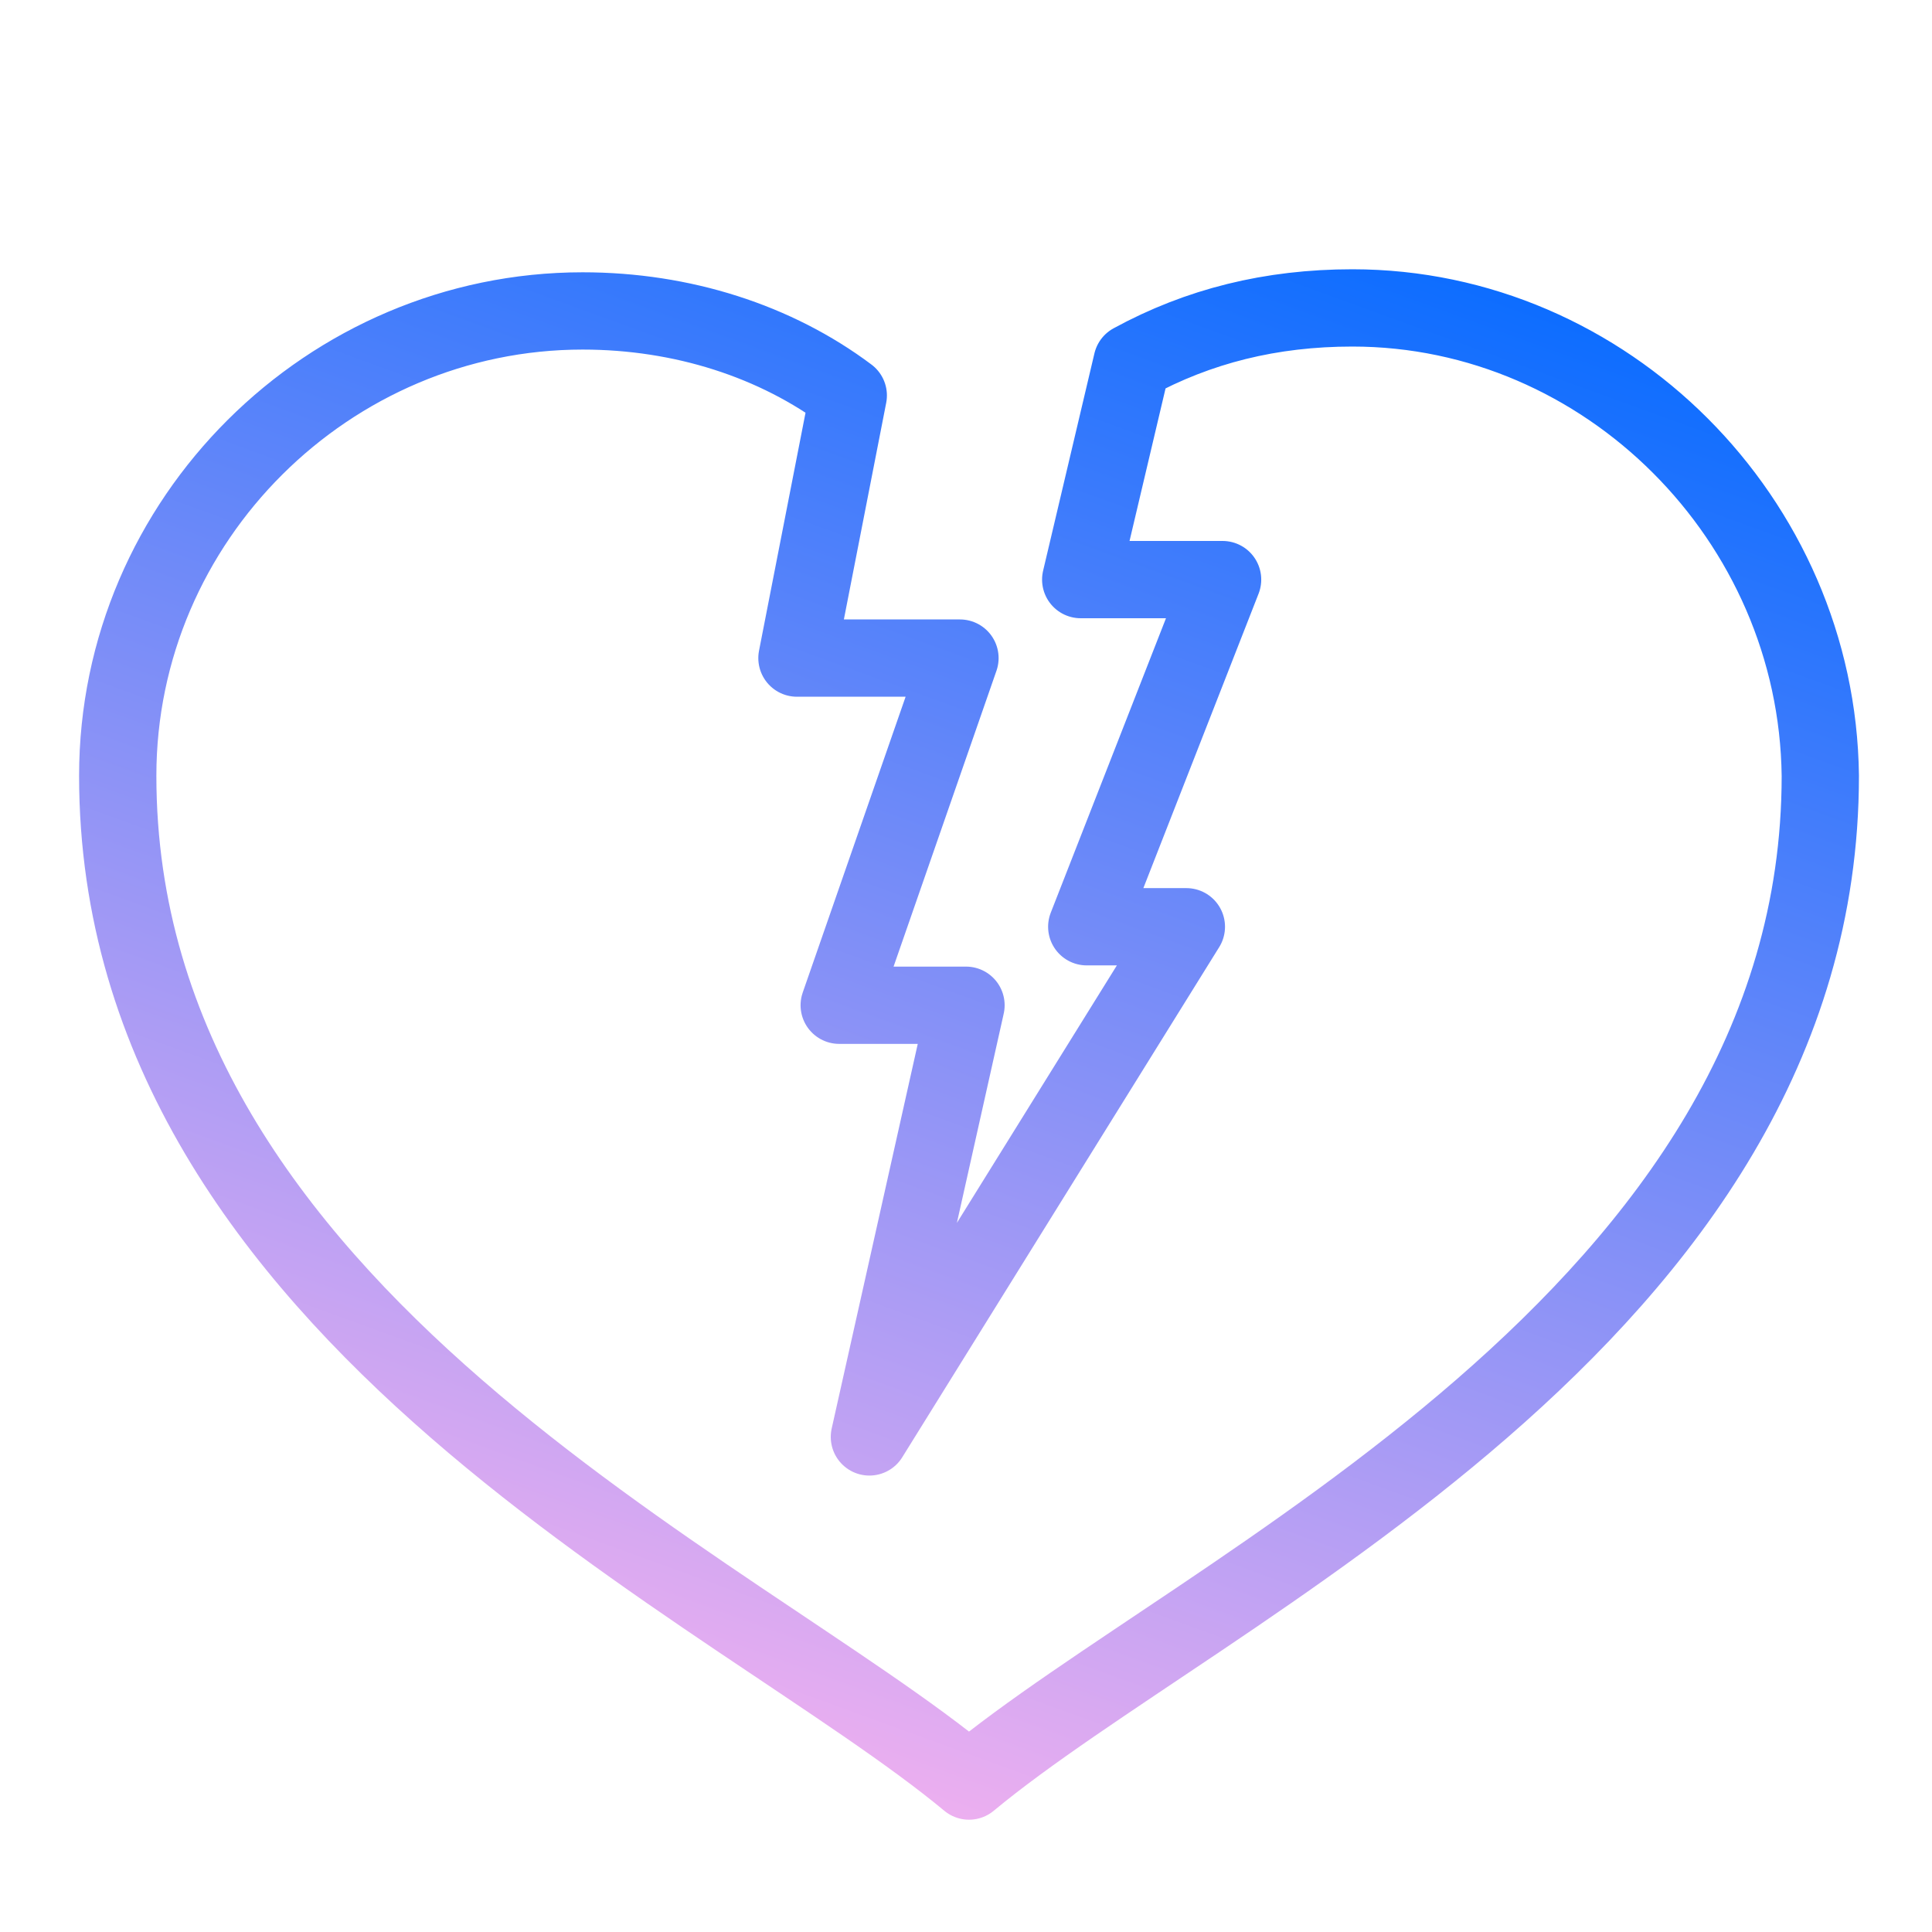
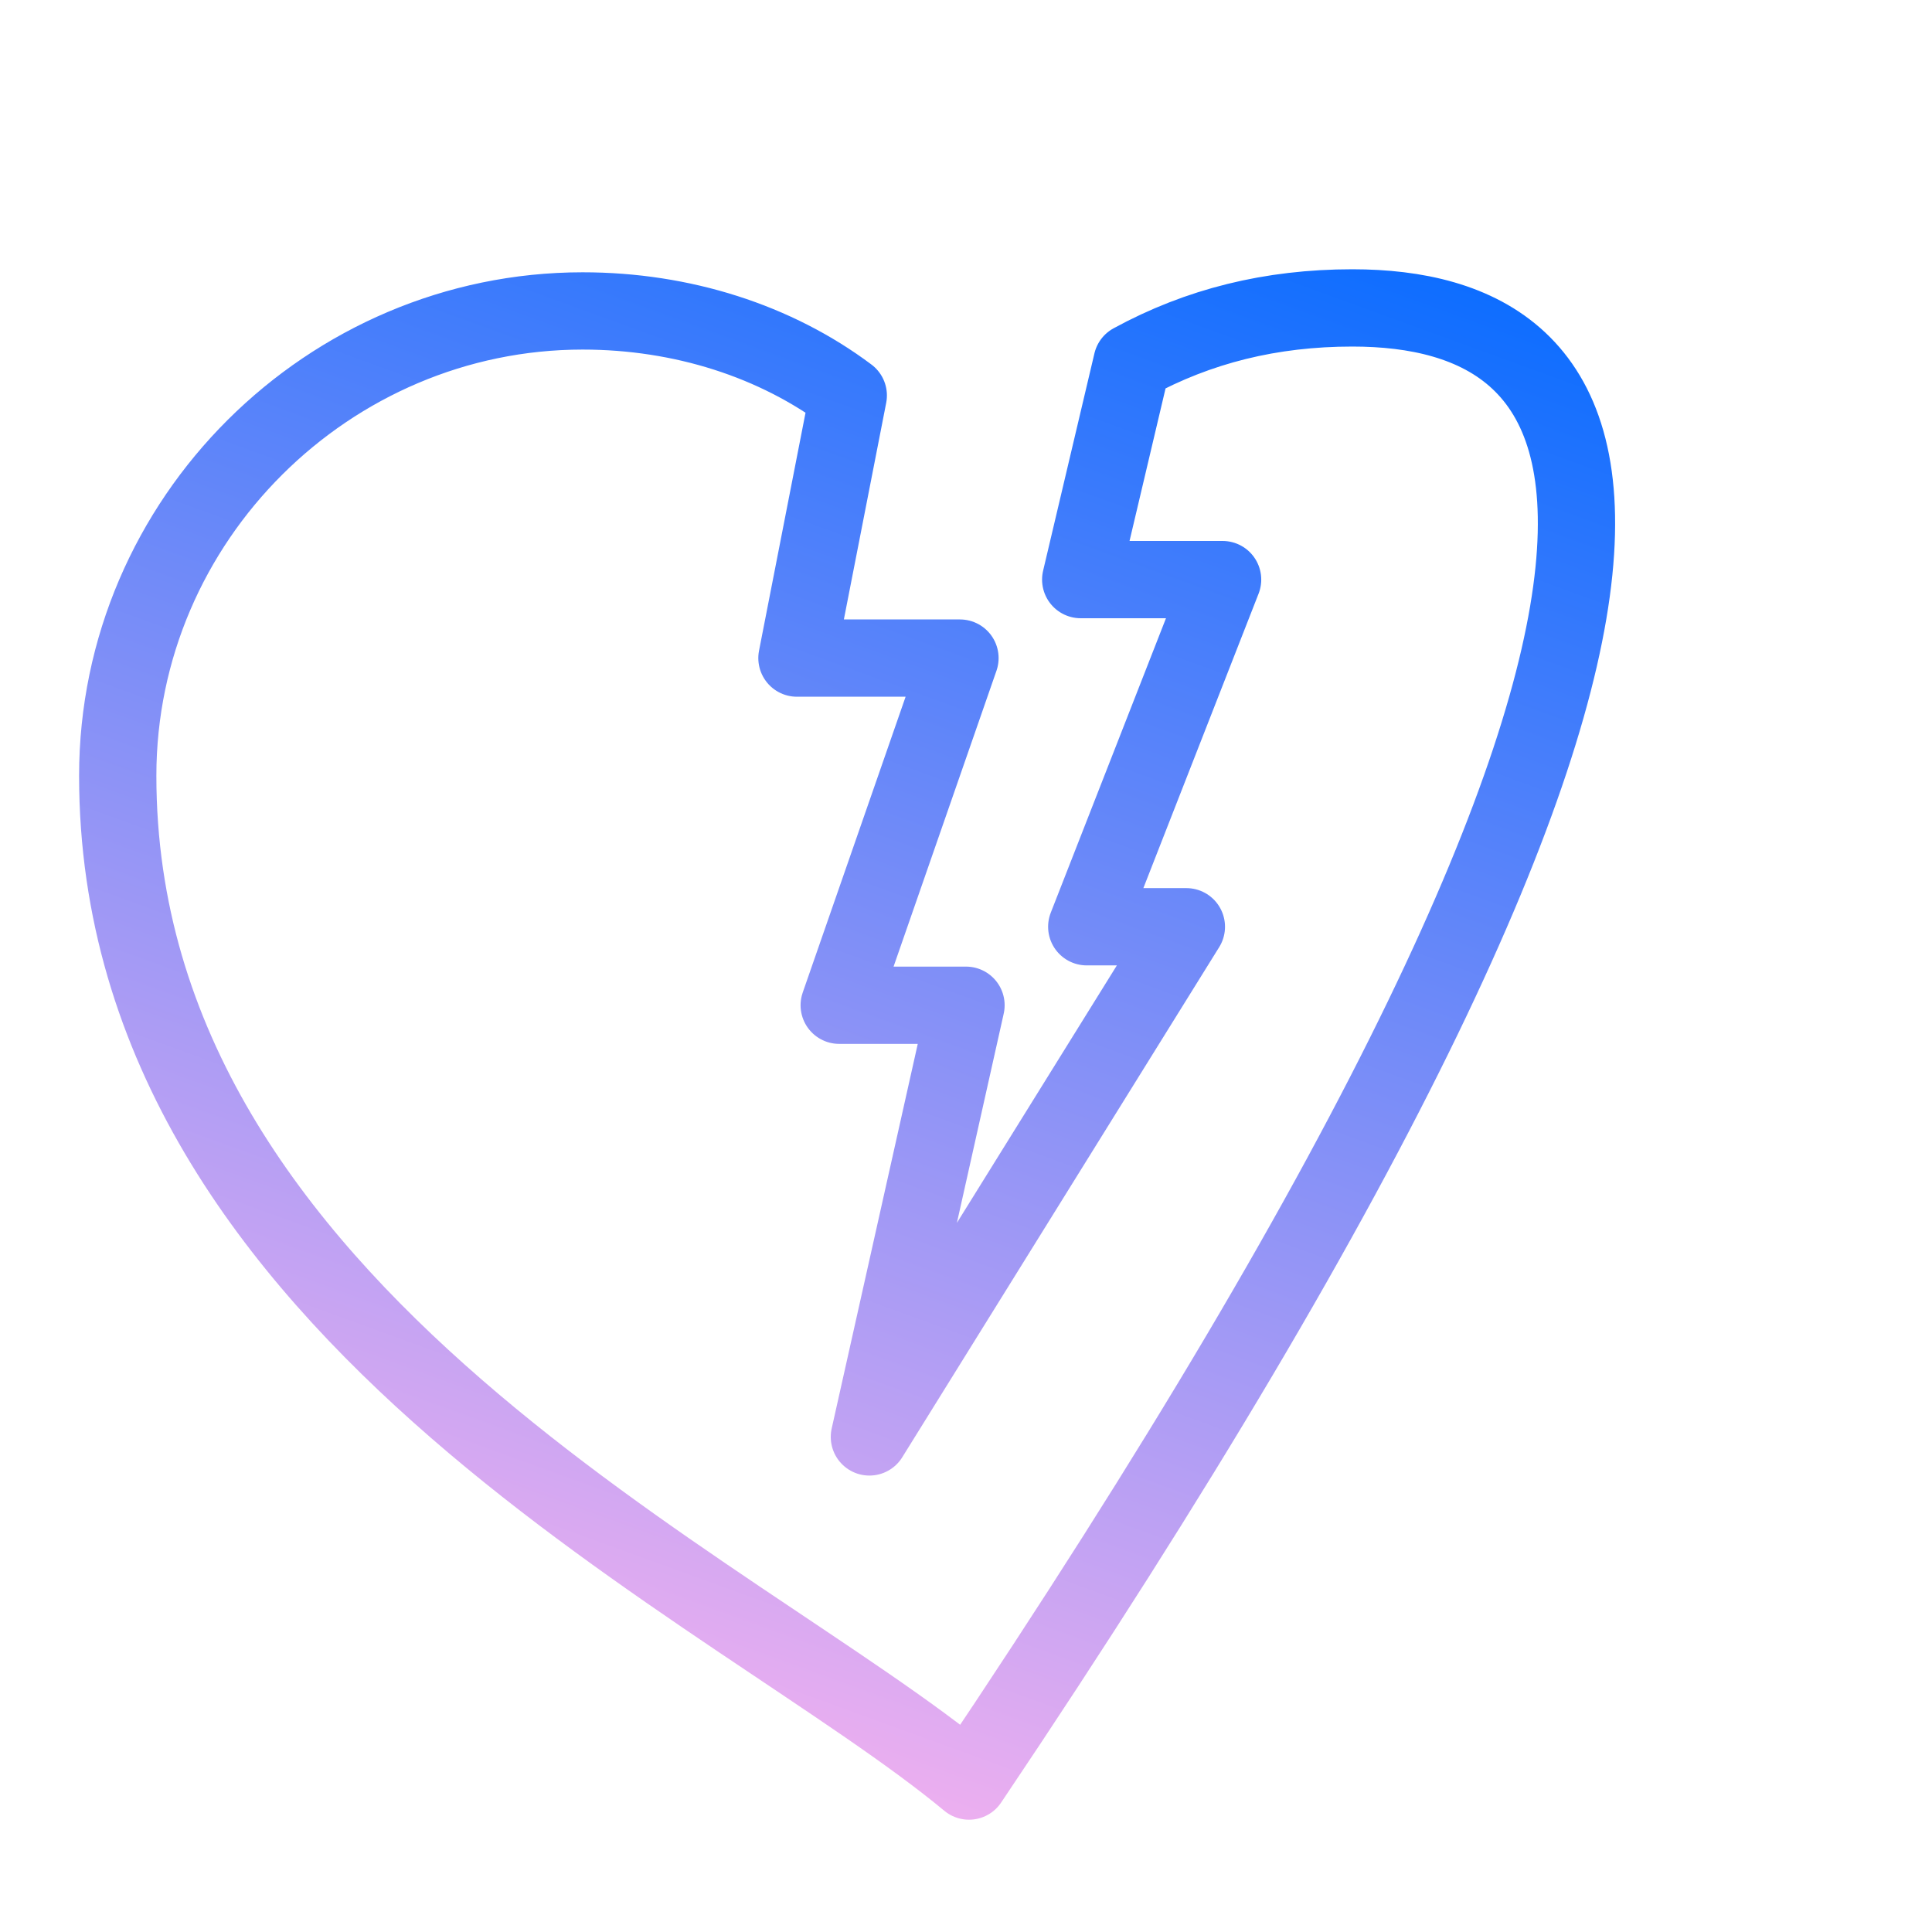
<svg xmlns="http://www.w3.org/2000/svg" version="1.1" id="Ebene_1" x="0px" y="0px" viewBox="0 0 64 64" style="enable-background:new 0 0 64 64;" xml:space="preserve">
  <style type="text/css">
	.st0{fill:none;stroke:url(#SVGID_1_);stroke-width:2.56;stroke-linecap:round;stroke-linejoin:round;stroke-miterlimit:12.8;}
</style>
  <linearGradient id="SVGID_1_" gradientUnits="userSpaceOnUse" x1="21.075" y1="56.266" x2="39.396" y2="5.93">
    <stop offset="0" style="stop-color:#ECAFF0" />
    <stop offset="1" style="stop-color:#0D6DFF" />
  </linearGradient>
-   <path class="st0" d="M44.8,10.2c-2.7,0-5.1,0.6-7.3,1.8l-1.7,7.2h4.7L36,30.7h3.3L28.8,47.6L32,33.3h-4.2l4-11.5h-5.4l1.7-8.7  c-2.4-1.8-5.5-2.8-8.8-2.8c-8.4,0-15.4,6.9-15.4,15.4c0,17.9,20.5,26.9,28.2,33.3c7.7-6.4,28.2-15.4,28.2-33.3  C60.2,17.2,53.2,10.2,44.8,10.2z" />
+   <path class="st0" d="M44.8,10.2c-2.7,0-5.1,0.6-7.3,1.8l-1.7,7.2h4.7L36,30.7h3.3L28.8,47.6L32,33.3h-4.2l4-11.5h-5.4l1.7-8.7  c-2.4-1.8-5.5-2.8-8.8-2.8c-8.4,0-15.4,6.9-15.4,15.4c0,17.9,20.5,26.9,28.2,33.3C60.2,17.2,53.2,10.2,44.8,10.2z" />
</svg>